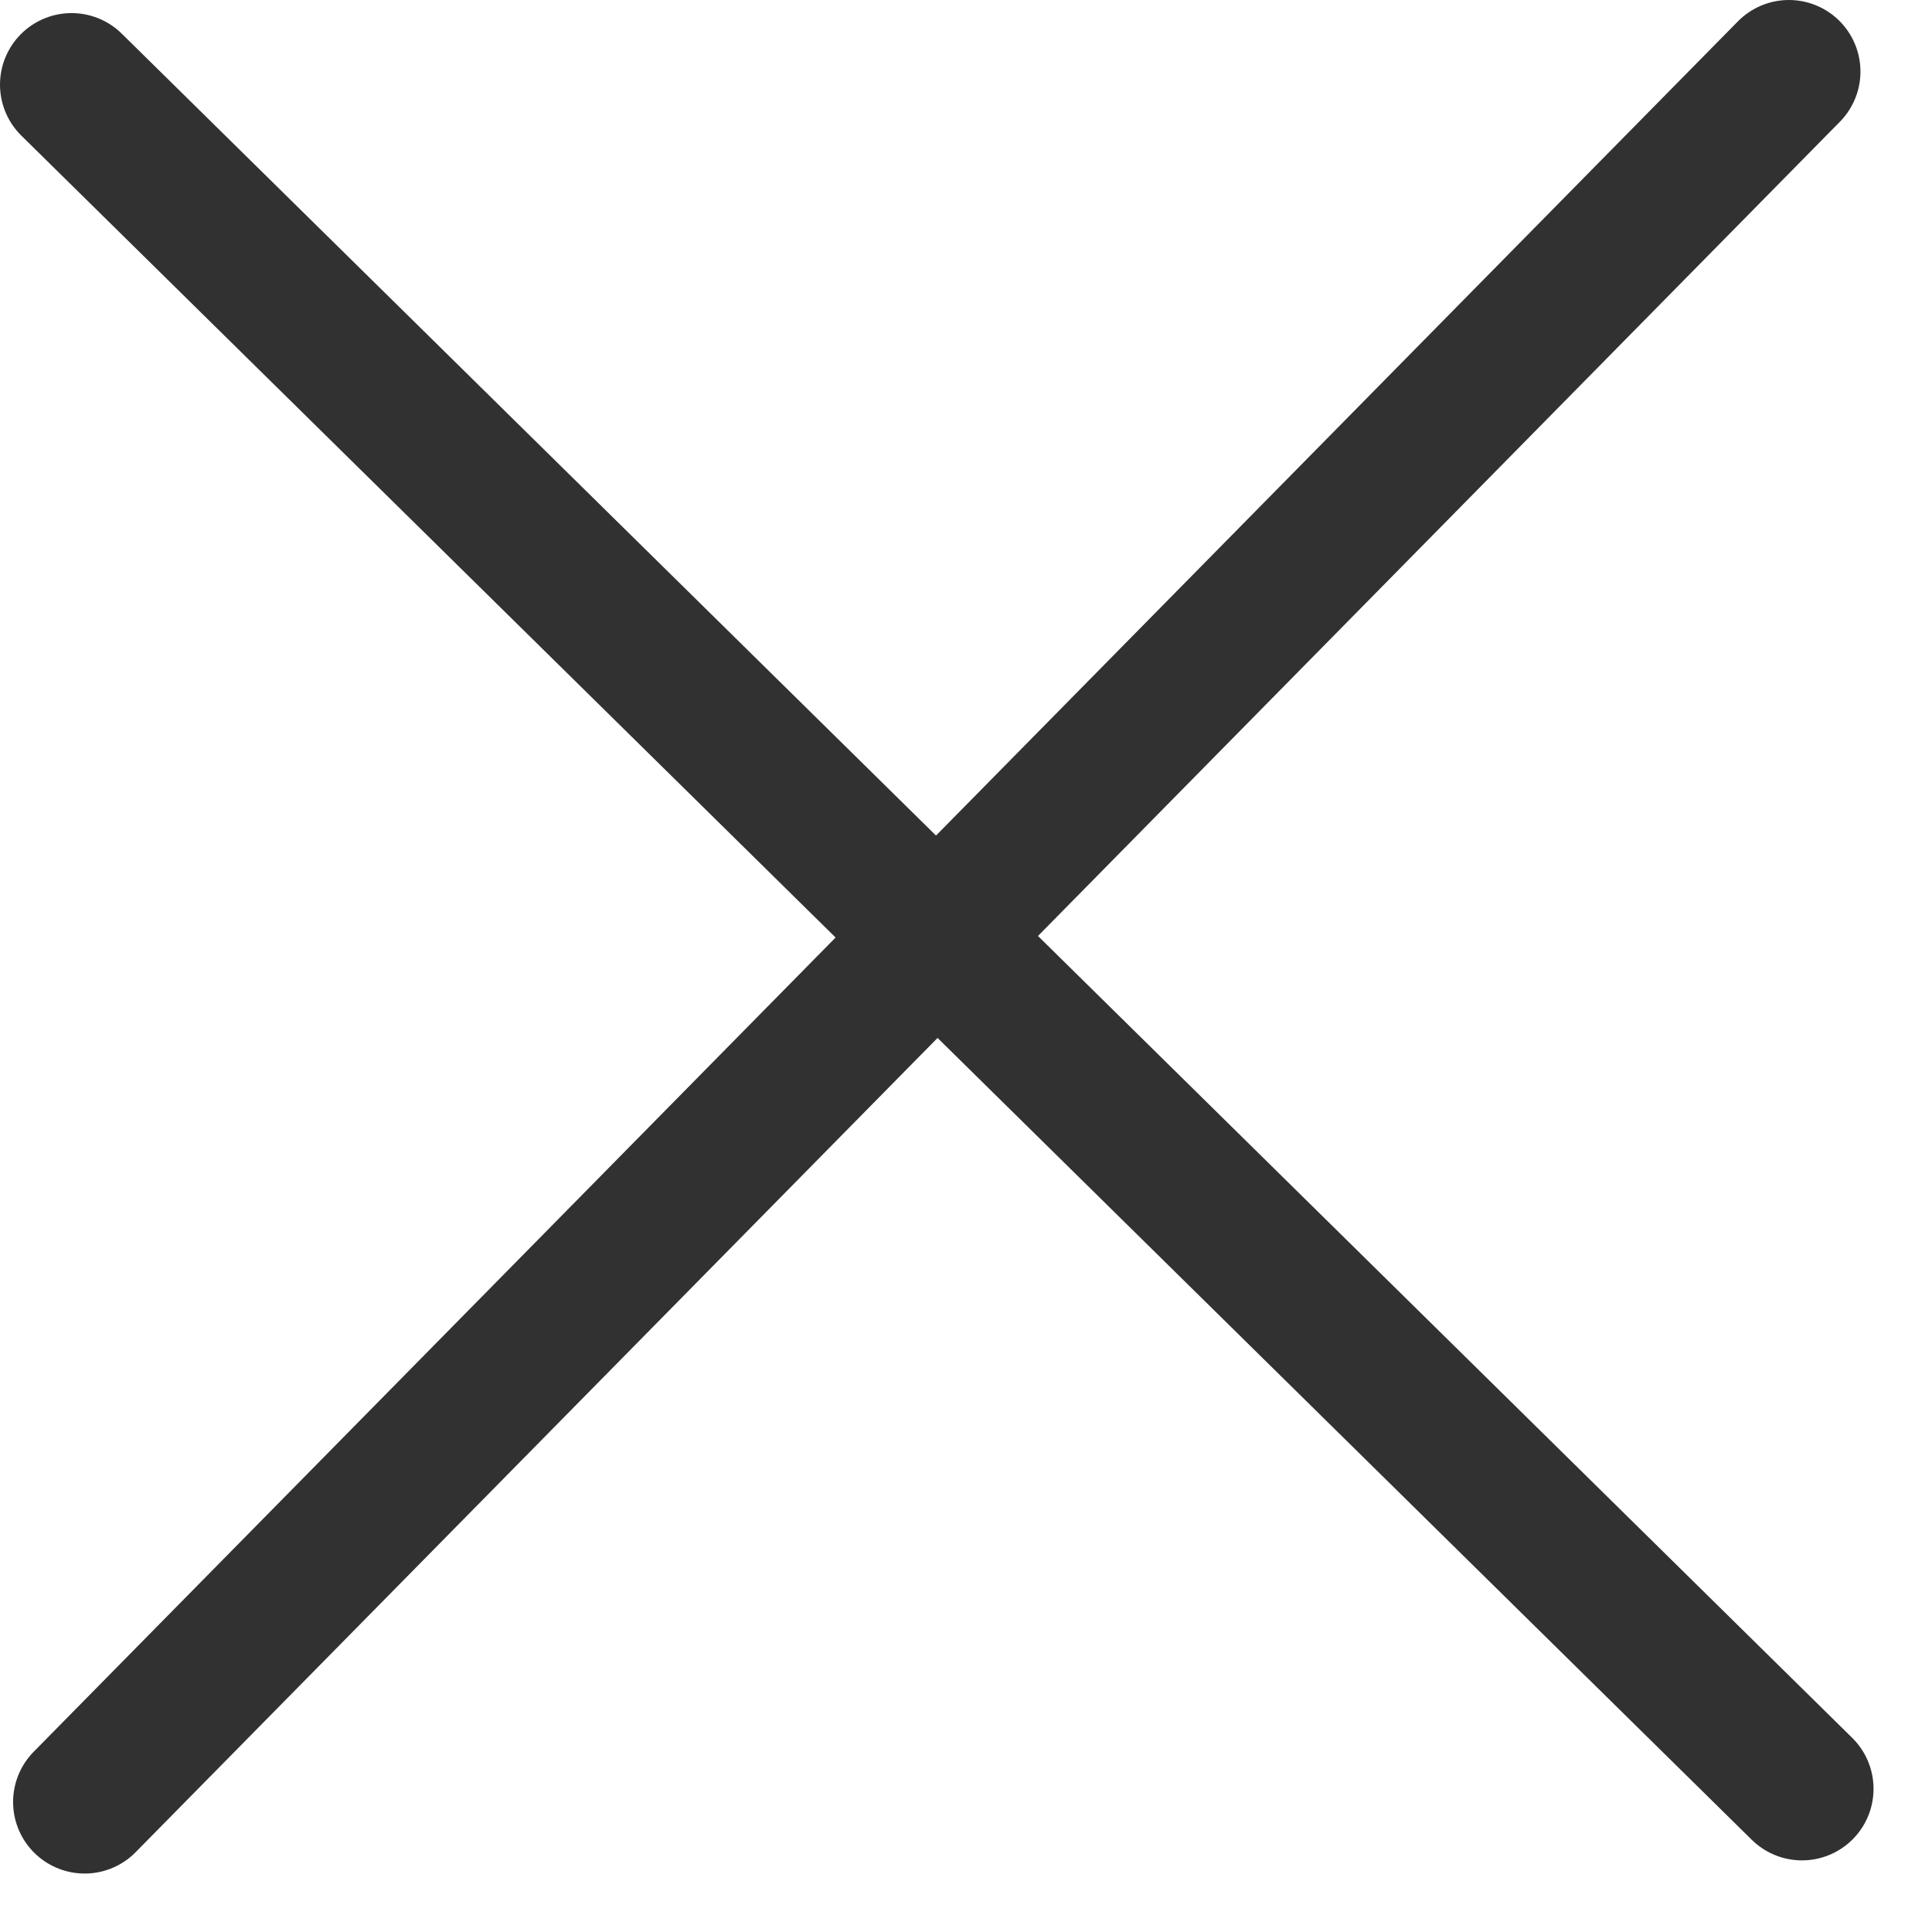
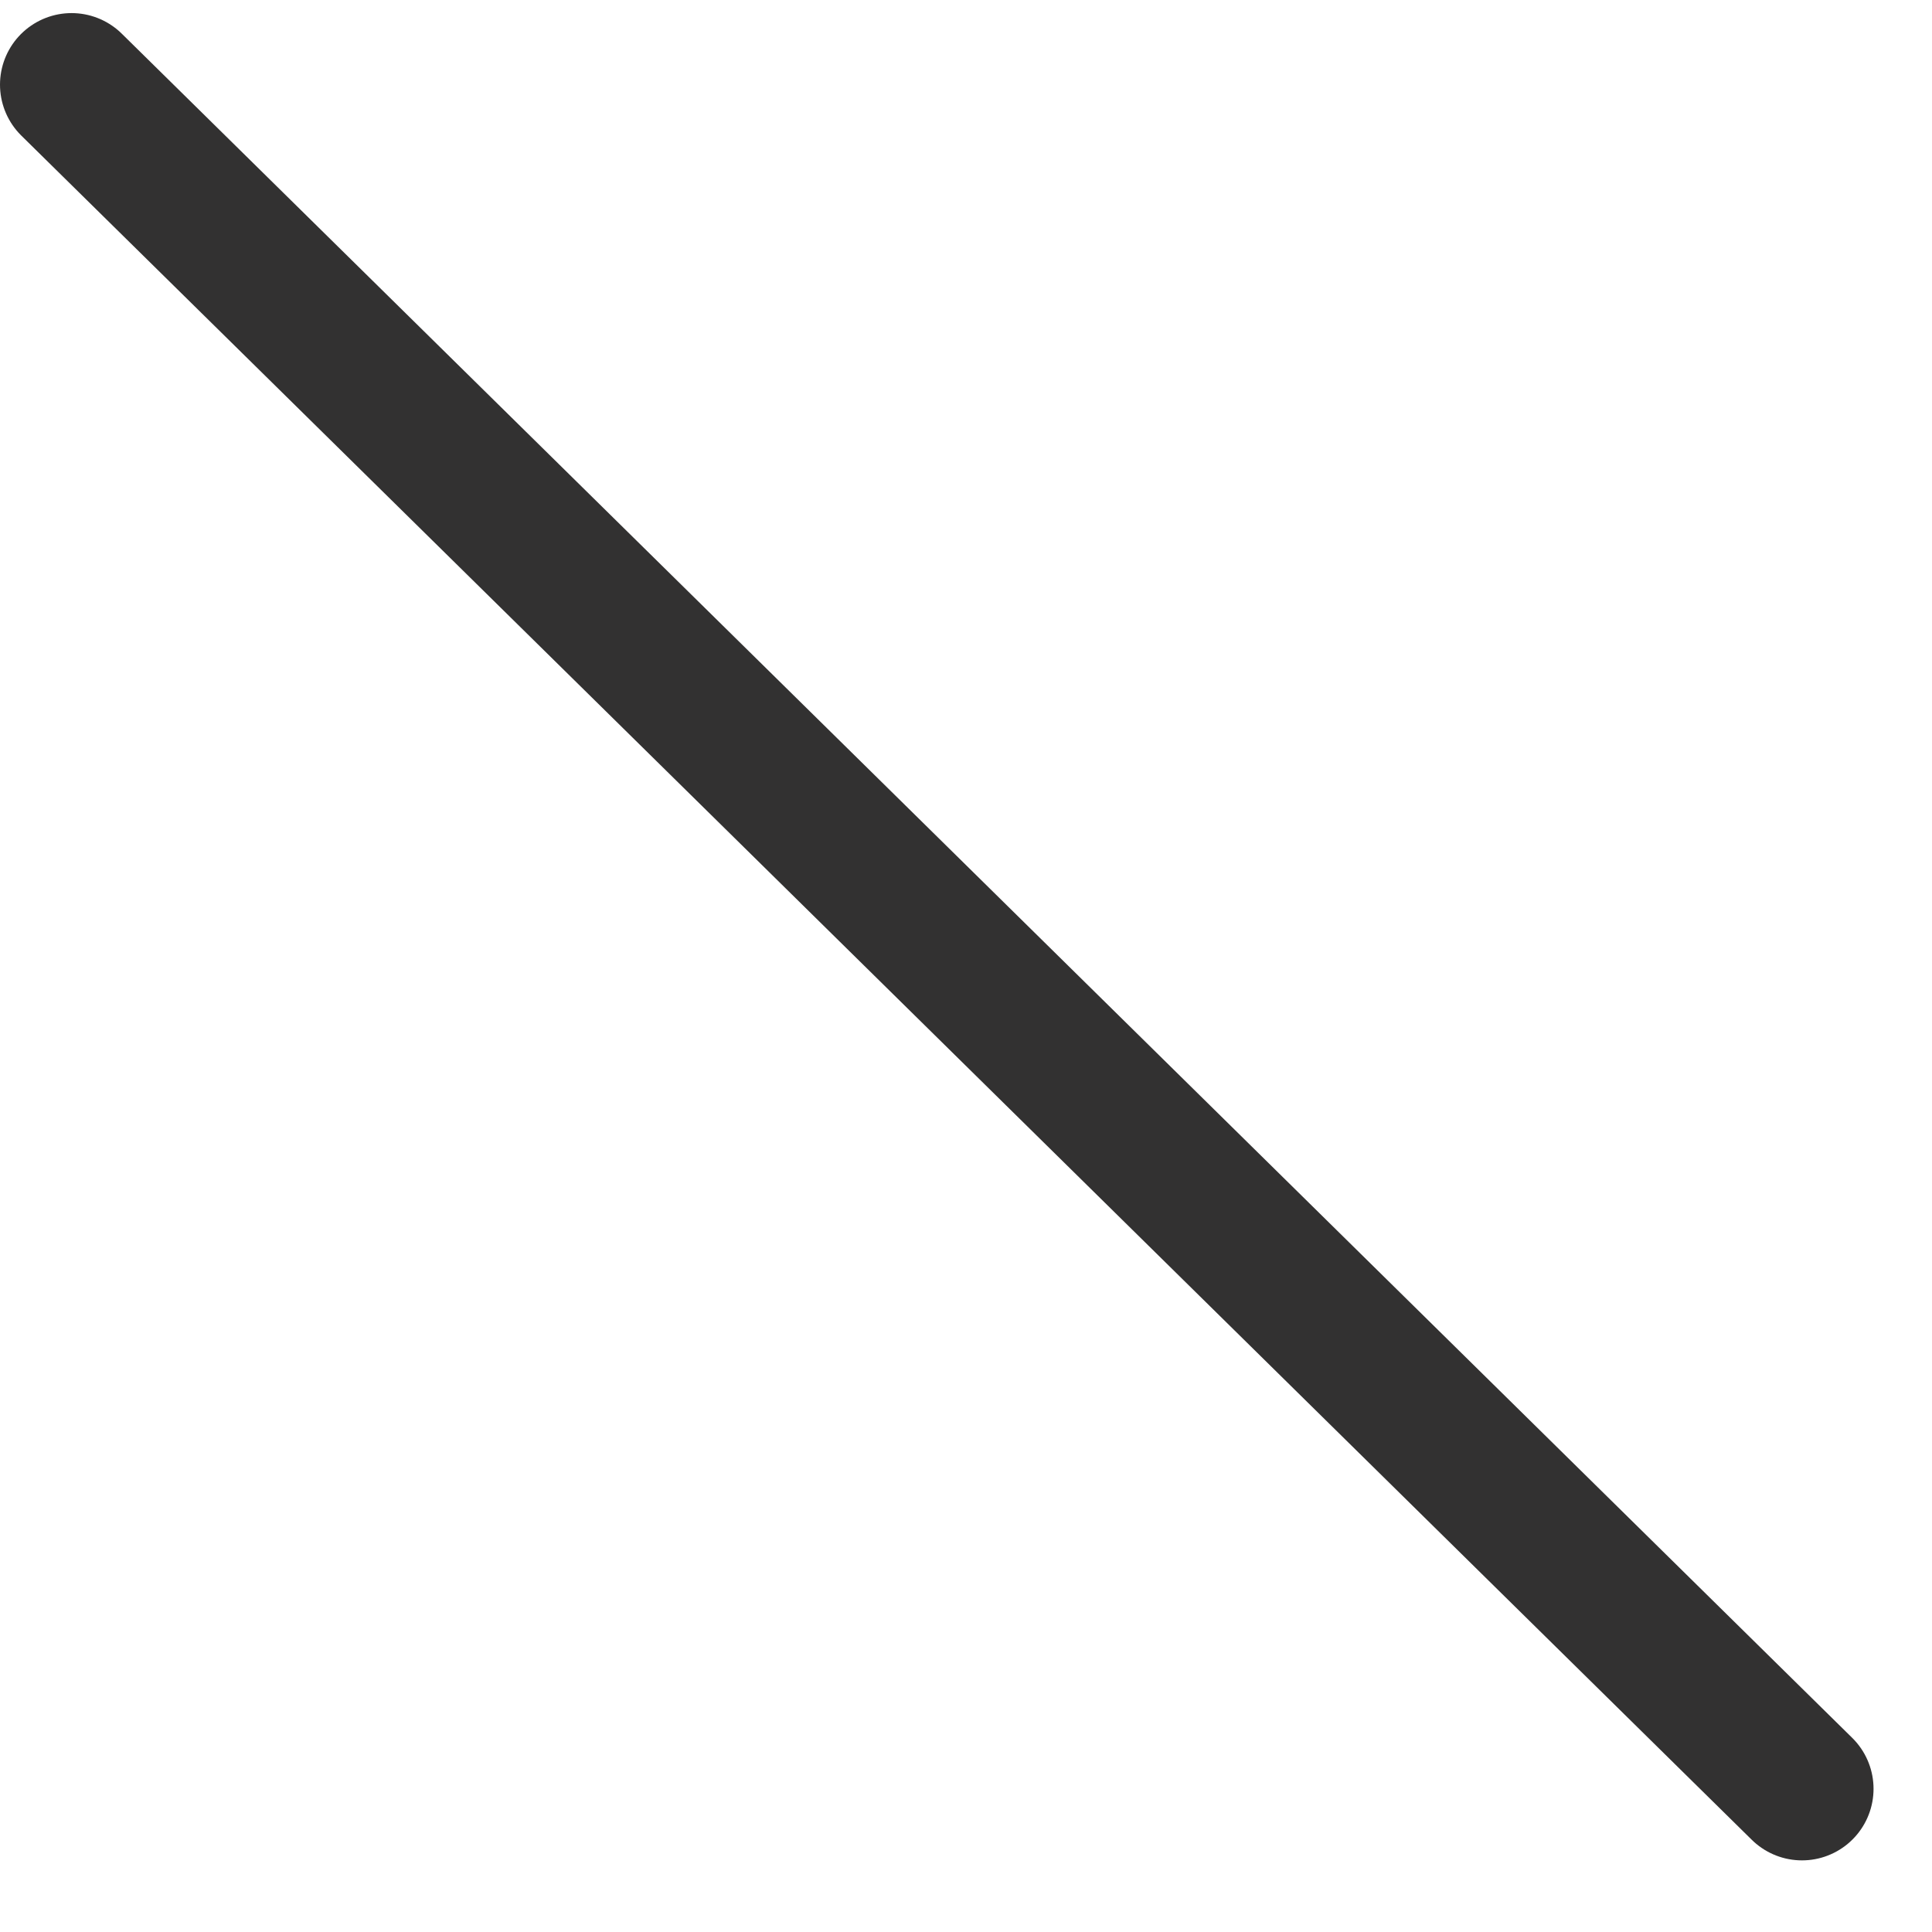
<svg xmlns="http://www.w3.org/2000/svg" width="27" height="27" viewBox="0 0 27 27" fill="none">
-   <path d="M25 1L1.183 25.183" stroke="#323131" stroke-width="2" stroke-linecap="round" stroke-linejoin="round" />
  <path d="M1 1.183L25.183 24.999" stroke="#323131" stroke-width="2" stroke-linecap="round" stroke-linejoin="round" />
</svg>